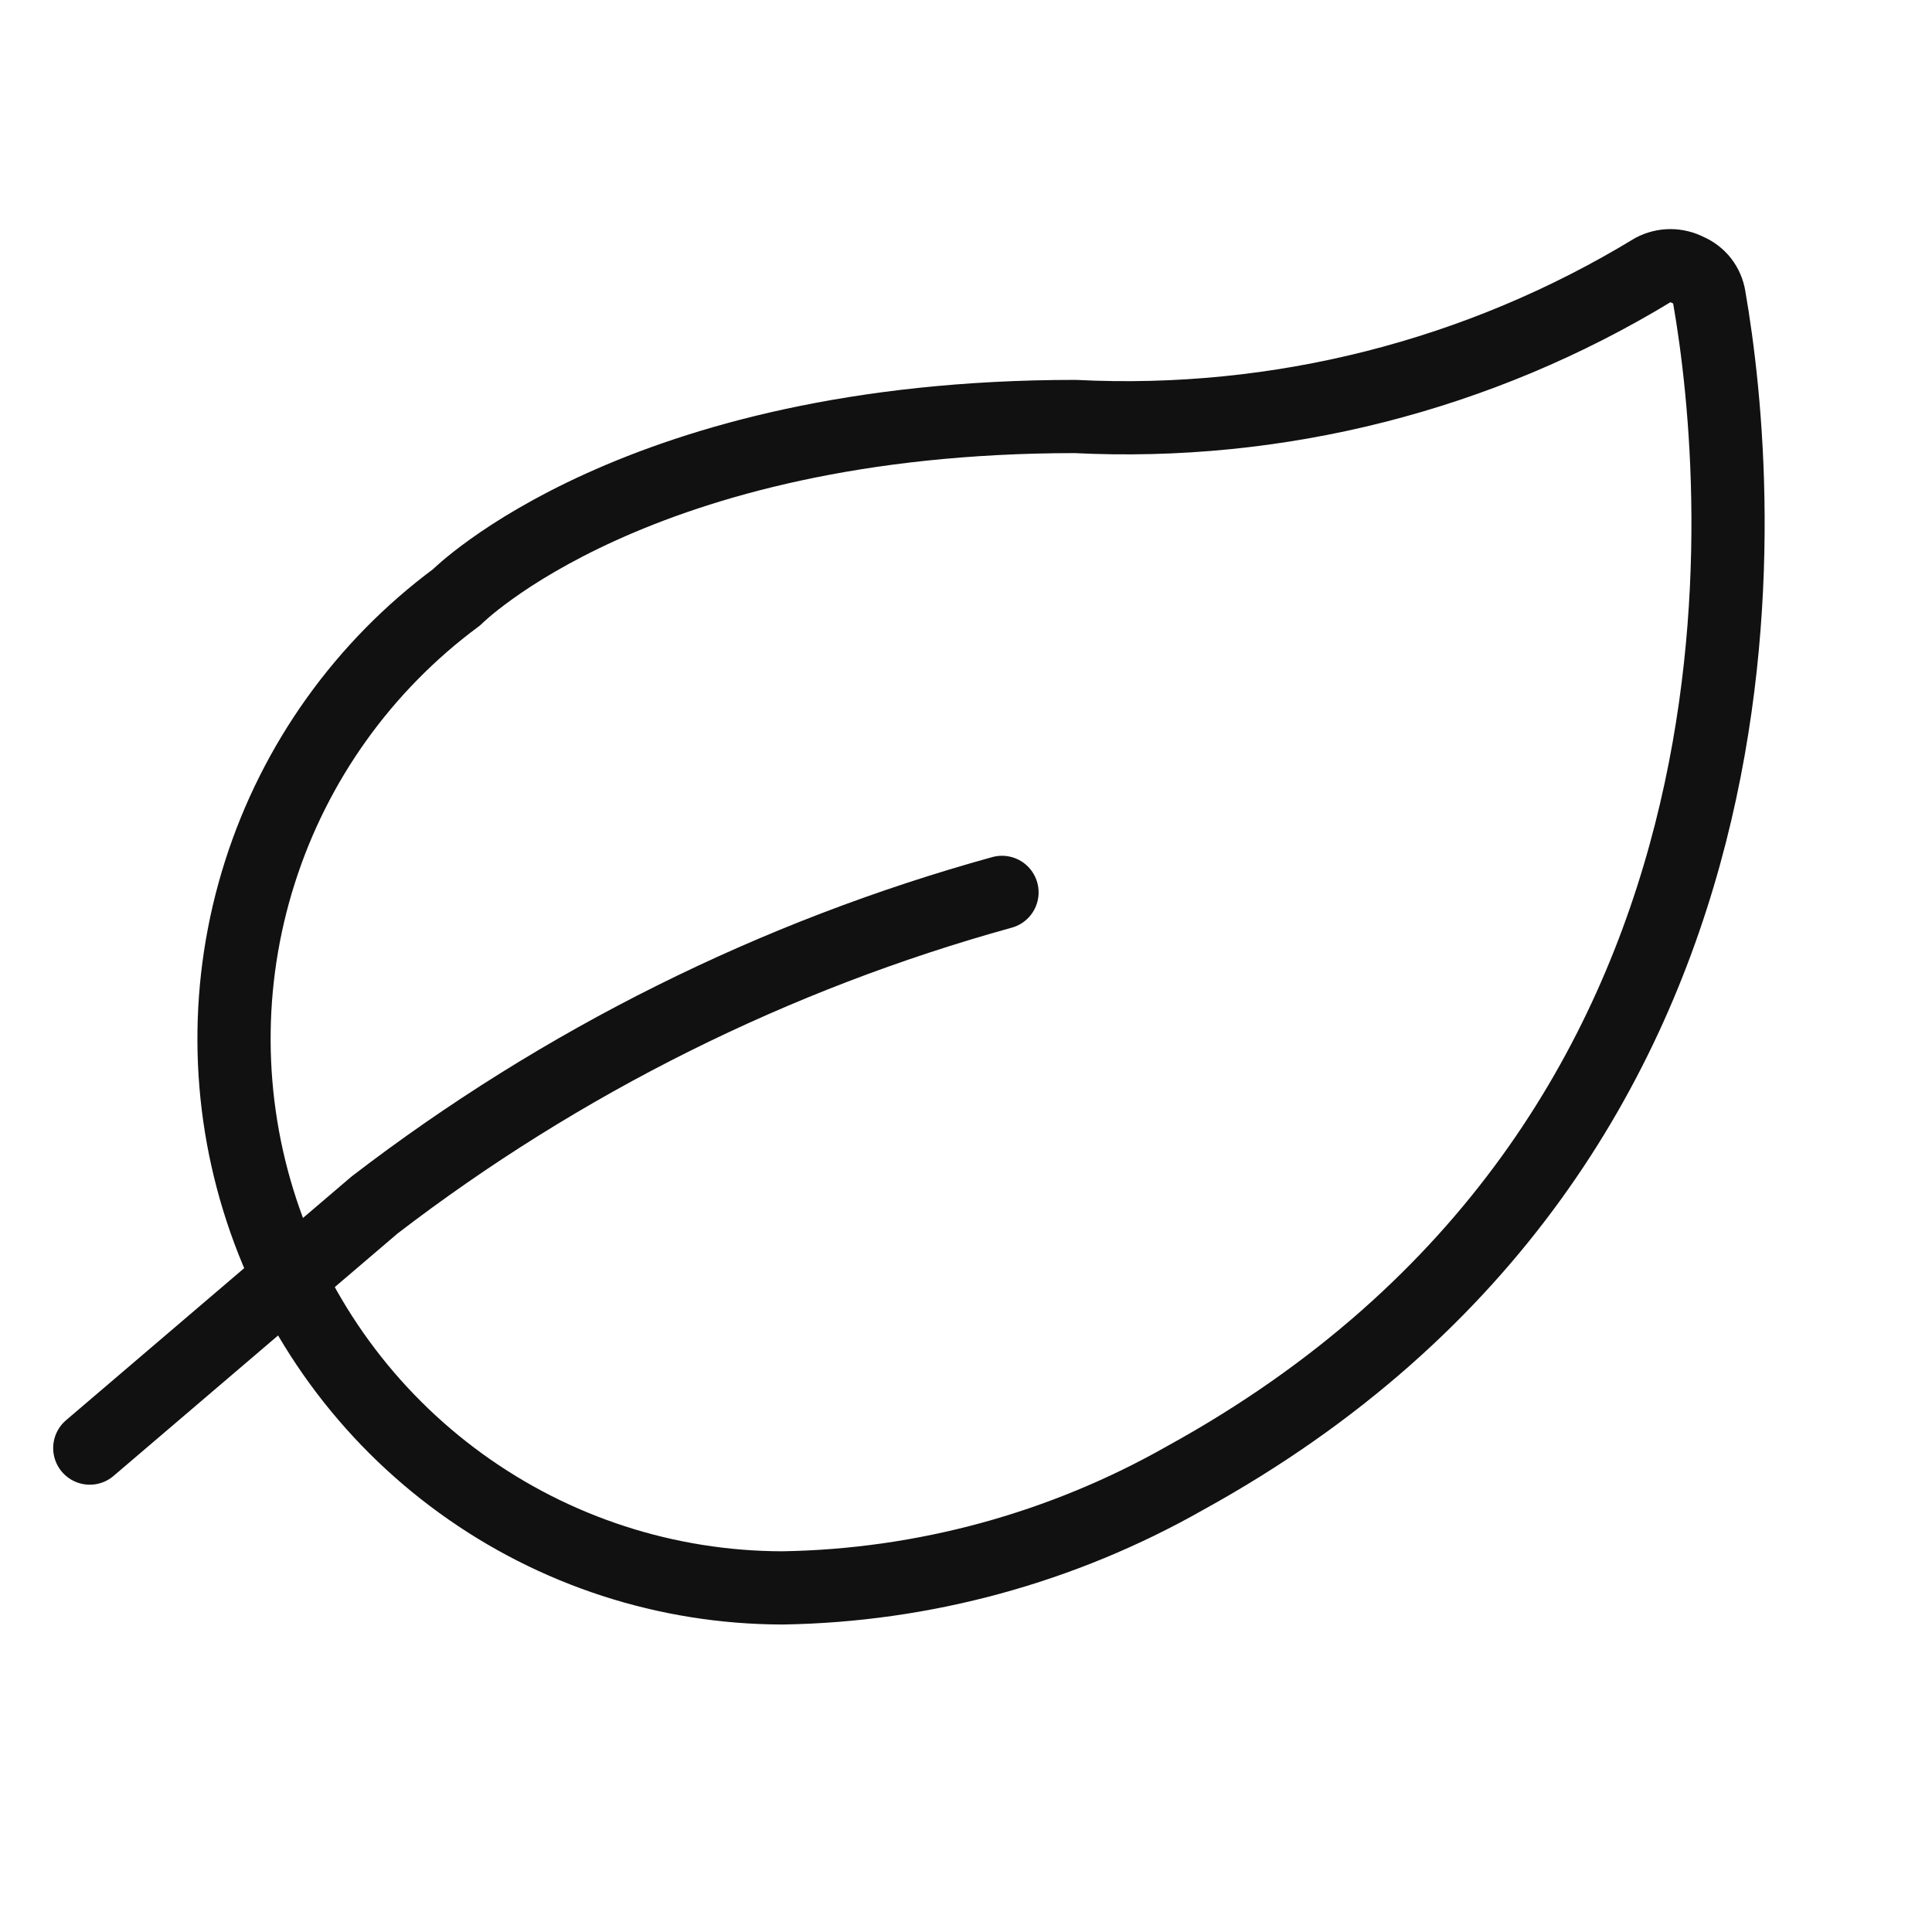
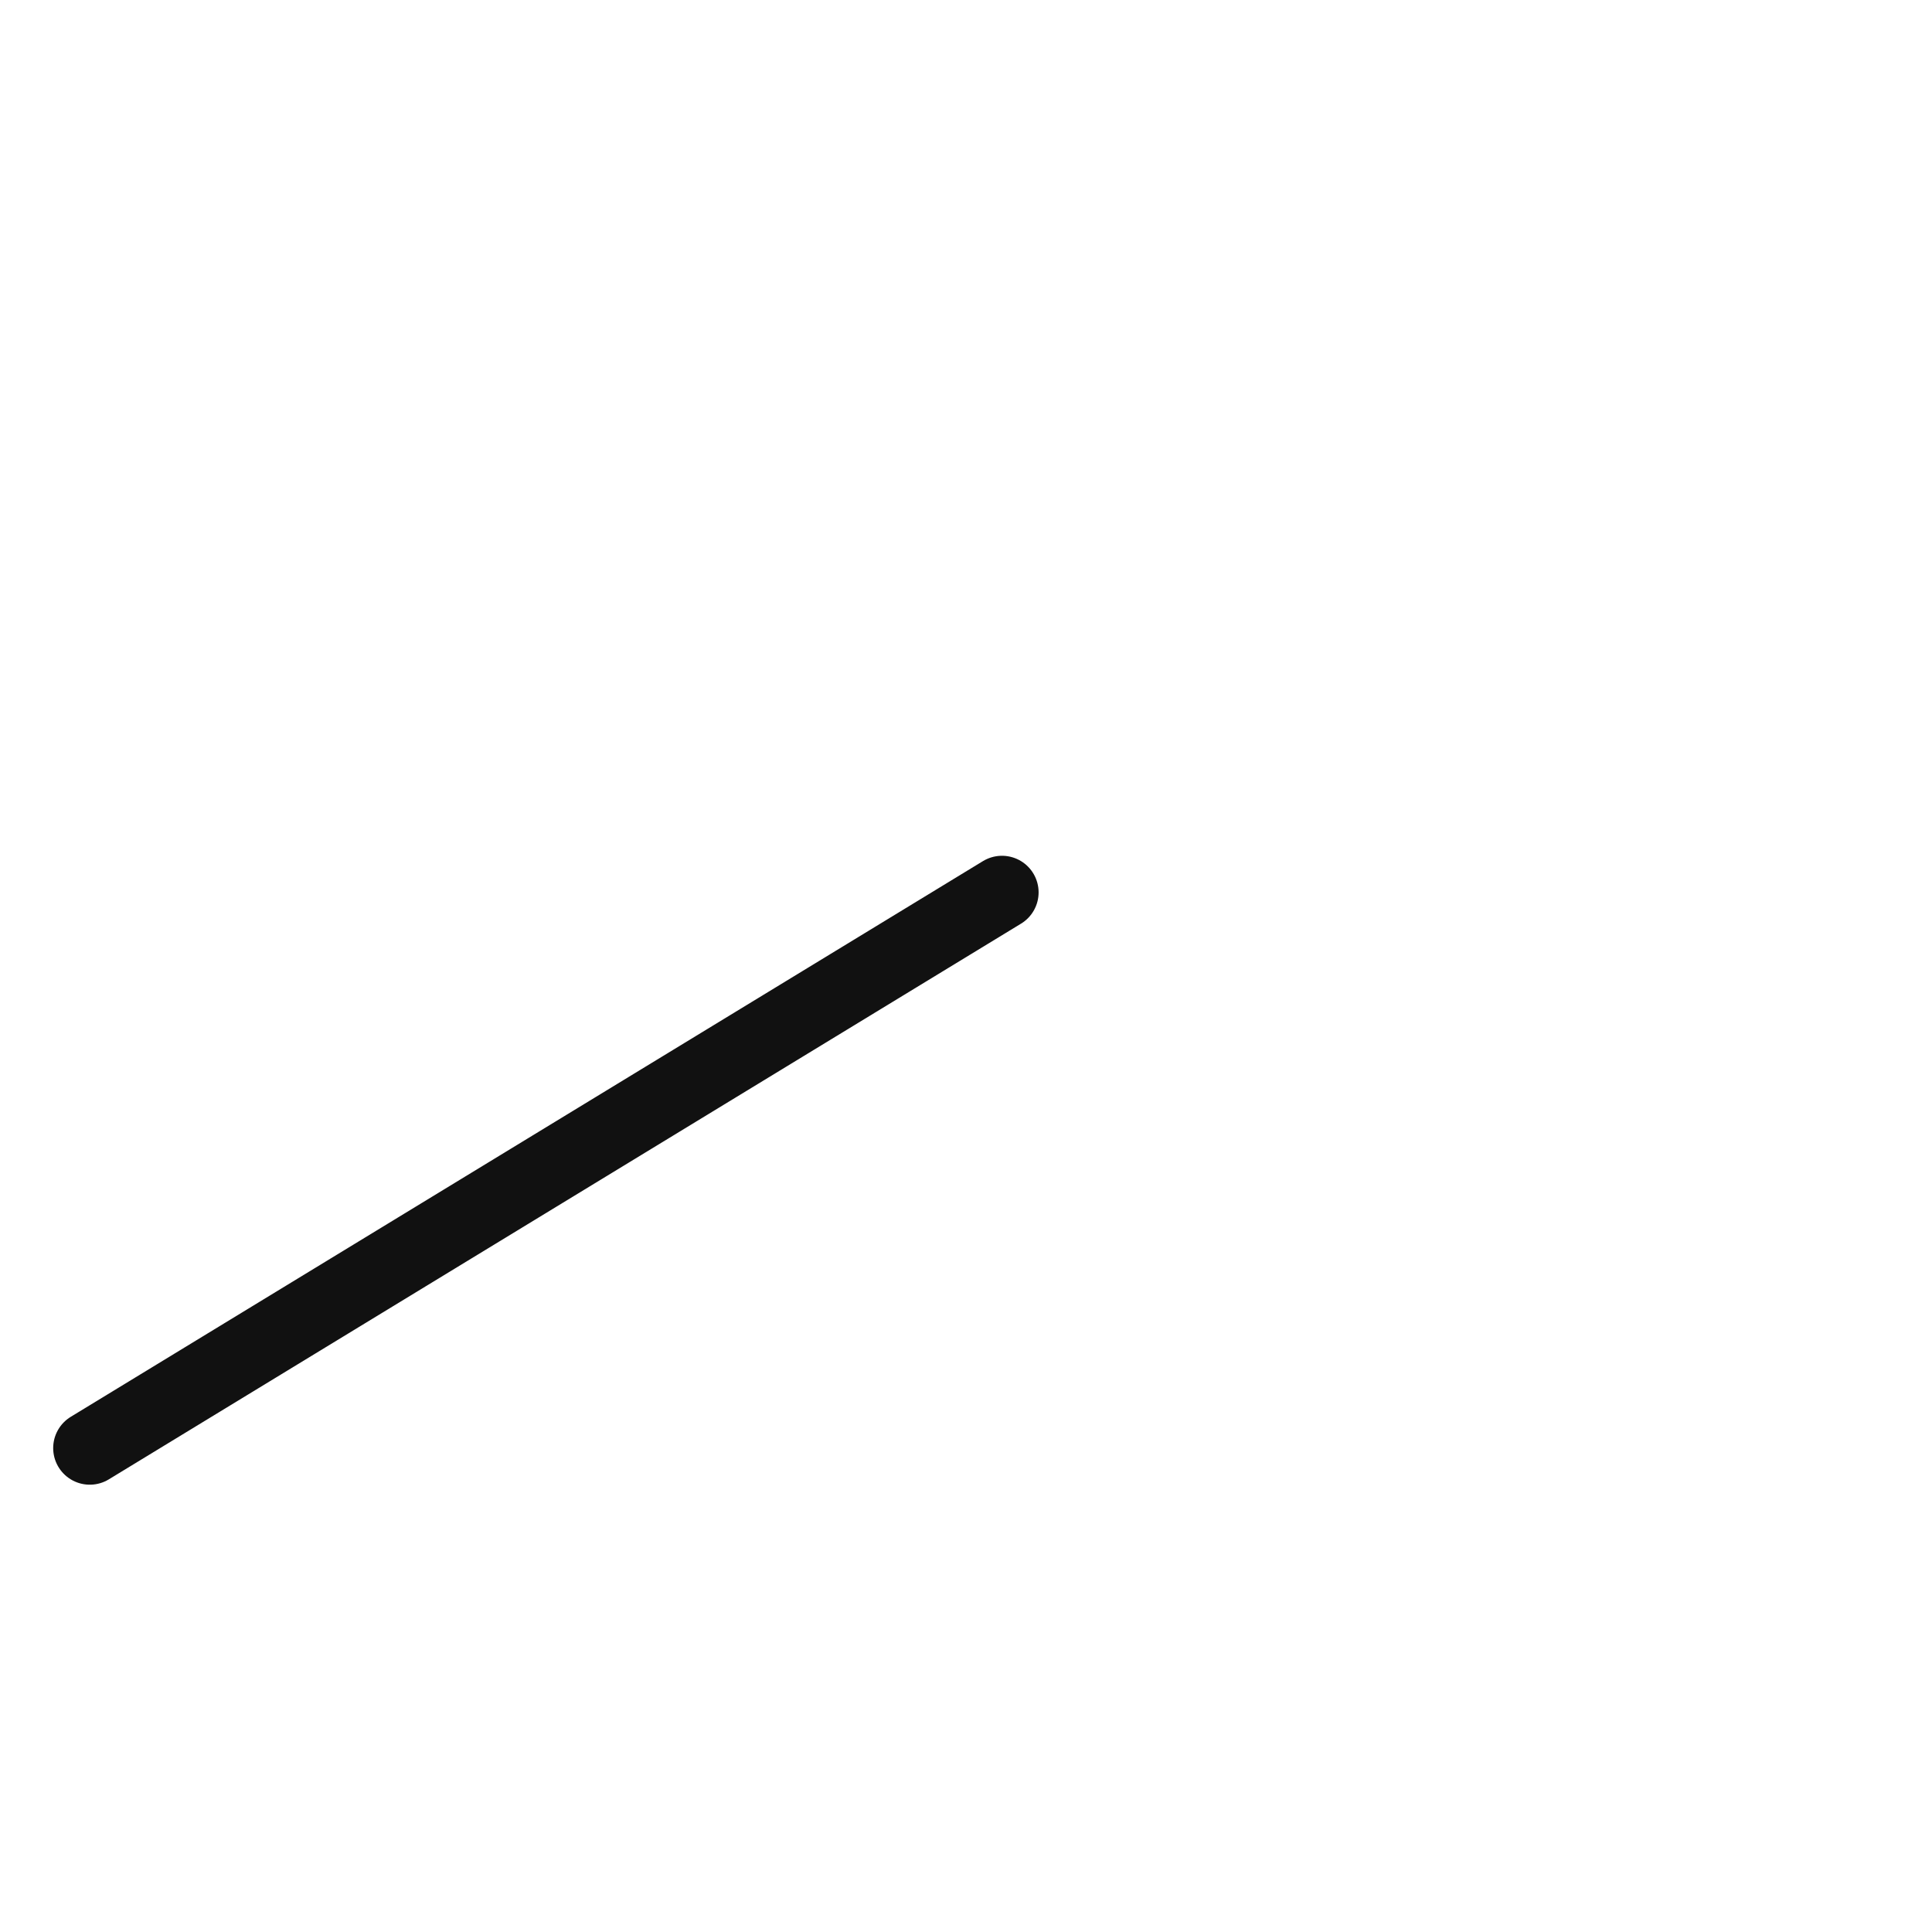
<svg xmlns="http://www.w3.org/2000/svg" fill="none" viewBox="0 0 19 19" height="19" width="19">
-   <path stroke-linejoin="round" stroke-linecap="round" stroke-width="0.72" stroke="#111111" d="M11.654 14.536C10.446 15.222 9.084 15.594 7.694 15.616C6.558 15.614 5.452 15.255 4.532 14.588C3.613 13.922 2.926 12.982 2.572 11.903C2.217 10.824 2.211 9.661 2.556 8.578C2.9 7.496 3.577 6.55 4.49 5.874C4.49 5.874 6.254 4.096 10.574 4.096C12.569 4.196 14.549 3.694 16.255 2.656C16.308 2.628 16.368 2.613 16.428 2.613C16.488 2.613 16.547 2.628 16.601 2.656C16.655 2.679 16.703 2.715 16.74 2.762C16.776 2.809 16.8 2.864 16.809 2.922C17.141 4.83 17.702 11.21 11.654 14.536Z" />
-   <path stroke-linejoin="round" stroke-linecap="round" stroke-width="0.72" stroke="#111111" d="M9.854 8.776C7.619 9.394 5.523 10.438 3.684 11.85L0.883 14.241" />
+   <path stroke-linejoin="round" stroke-linecap="round" stroke-width="0.72" stroke="#111111" d="M9.854 8.776L0.883 14.241" />
</svg>